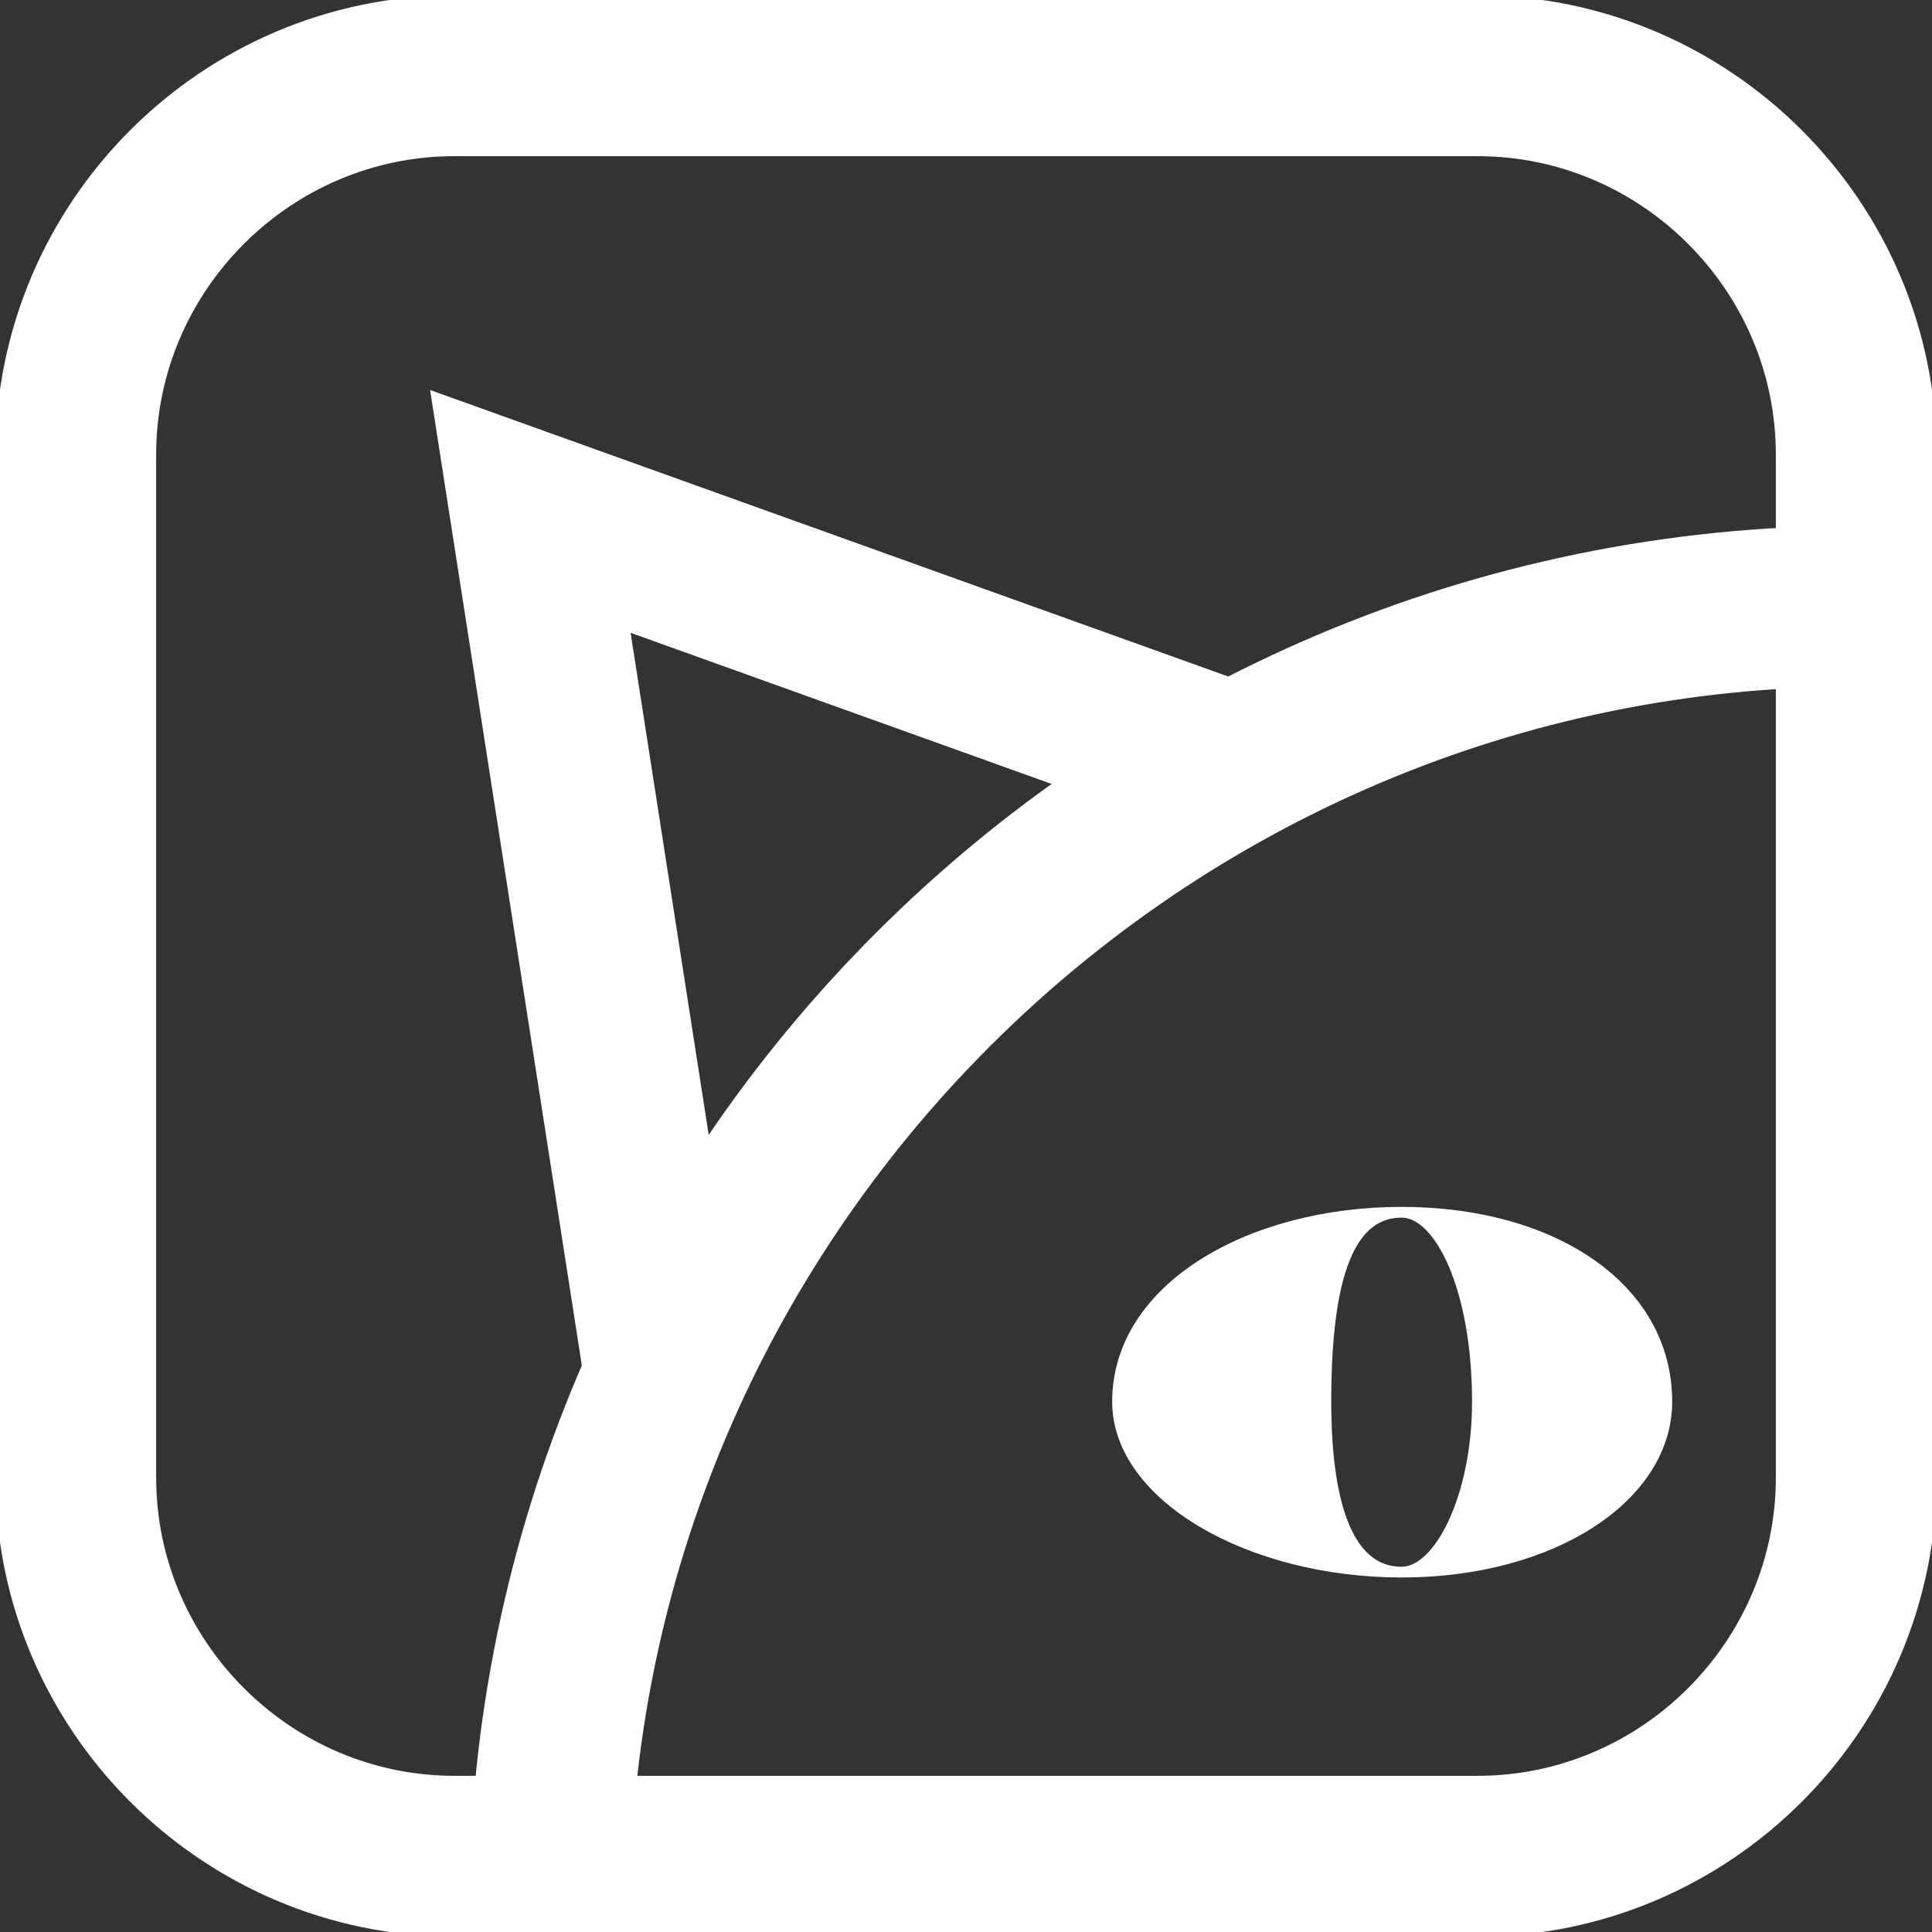
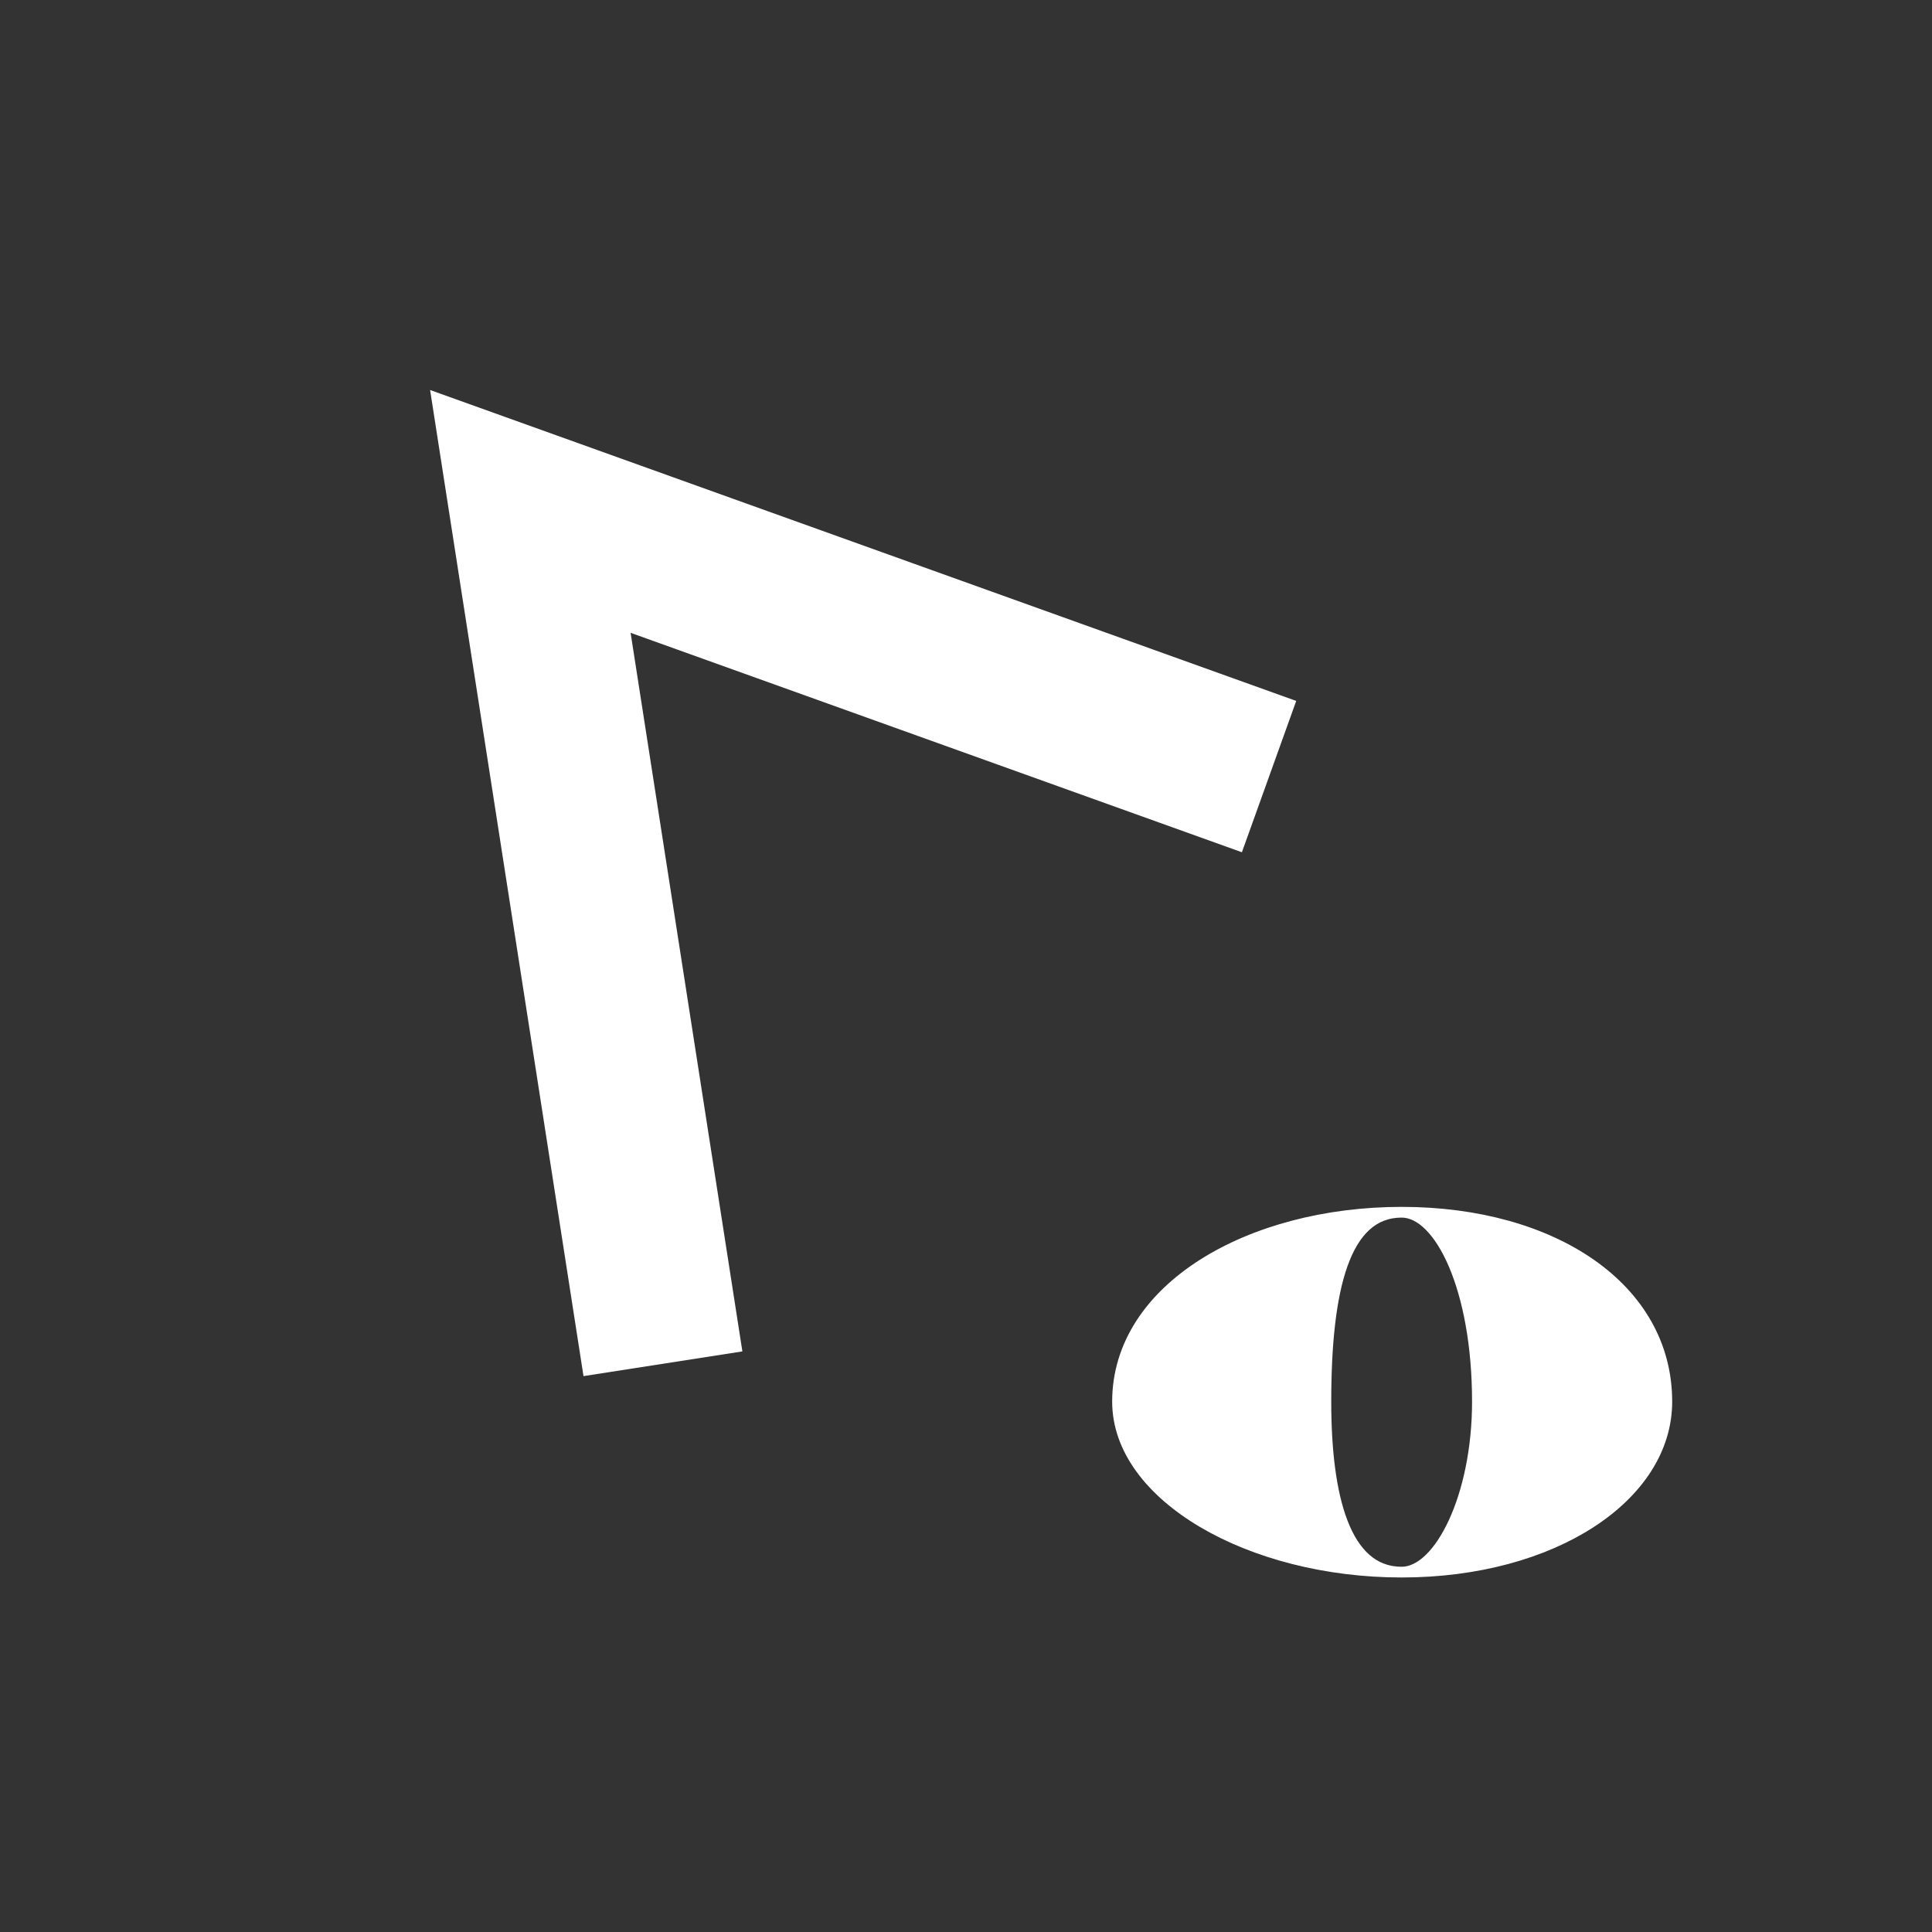
<svg xmlns="http://www.w3.org/2000/svg" xml:space="preserve" width="426px" height="426px" version="1.1" style="shape-rendering:geometricPrecision; text-rendering:geometricPrecision; image-rendering:optimizeQuality; fill-rule:evenodd; clip-rule:evenodd" viewBox="0 0 102 102">
  <rect x="0" y="0" width="102" height="102" fill="#333333" stroke="none" />
  <defs>
    <style type="text/css">
   
    .str0 {stroke:white;stroke-width:8.489}
    .str1 {stroke:white;stroke-width:0.566}
    .fil0 {fill:none}
    .fil1 {fill:white}
   
  </style>
  </defs>
  <g id="Слой_x0020_1">
-     <path class="fil0 str0" d="M24 4l54 0c11,0 20,9 20,20l0 54c0,11 -9,20 -20,20l-54 0c-11,0 -20,-9 -20,-20l0 -54c0,-11 9,-20 20,-20z" />
-     <path class="fil0 str0" d="M29 101c0,-38 31,-69 69,-69" />
    <polyline class="fil0 str0" points="35,72 28,27 67,41 " />
    <path class="fil1 str1" d="M74 64c8,0 14,4 14,10 0,5 -6,9 -14,9 -3,0 -4,-4 -4,-9 0,-6 1,-10 4,-10zm0 19c-8,0 -15,-4 -15,-9 0,-6 7,-10 15,-10 2,0 4,4 4,10 0,5 -2,9 -4,9z" />
  </g>
</svg>